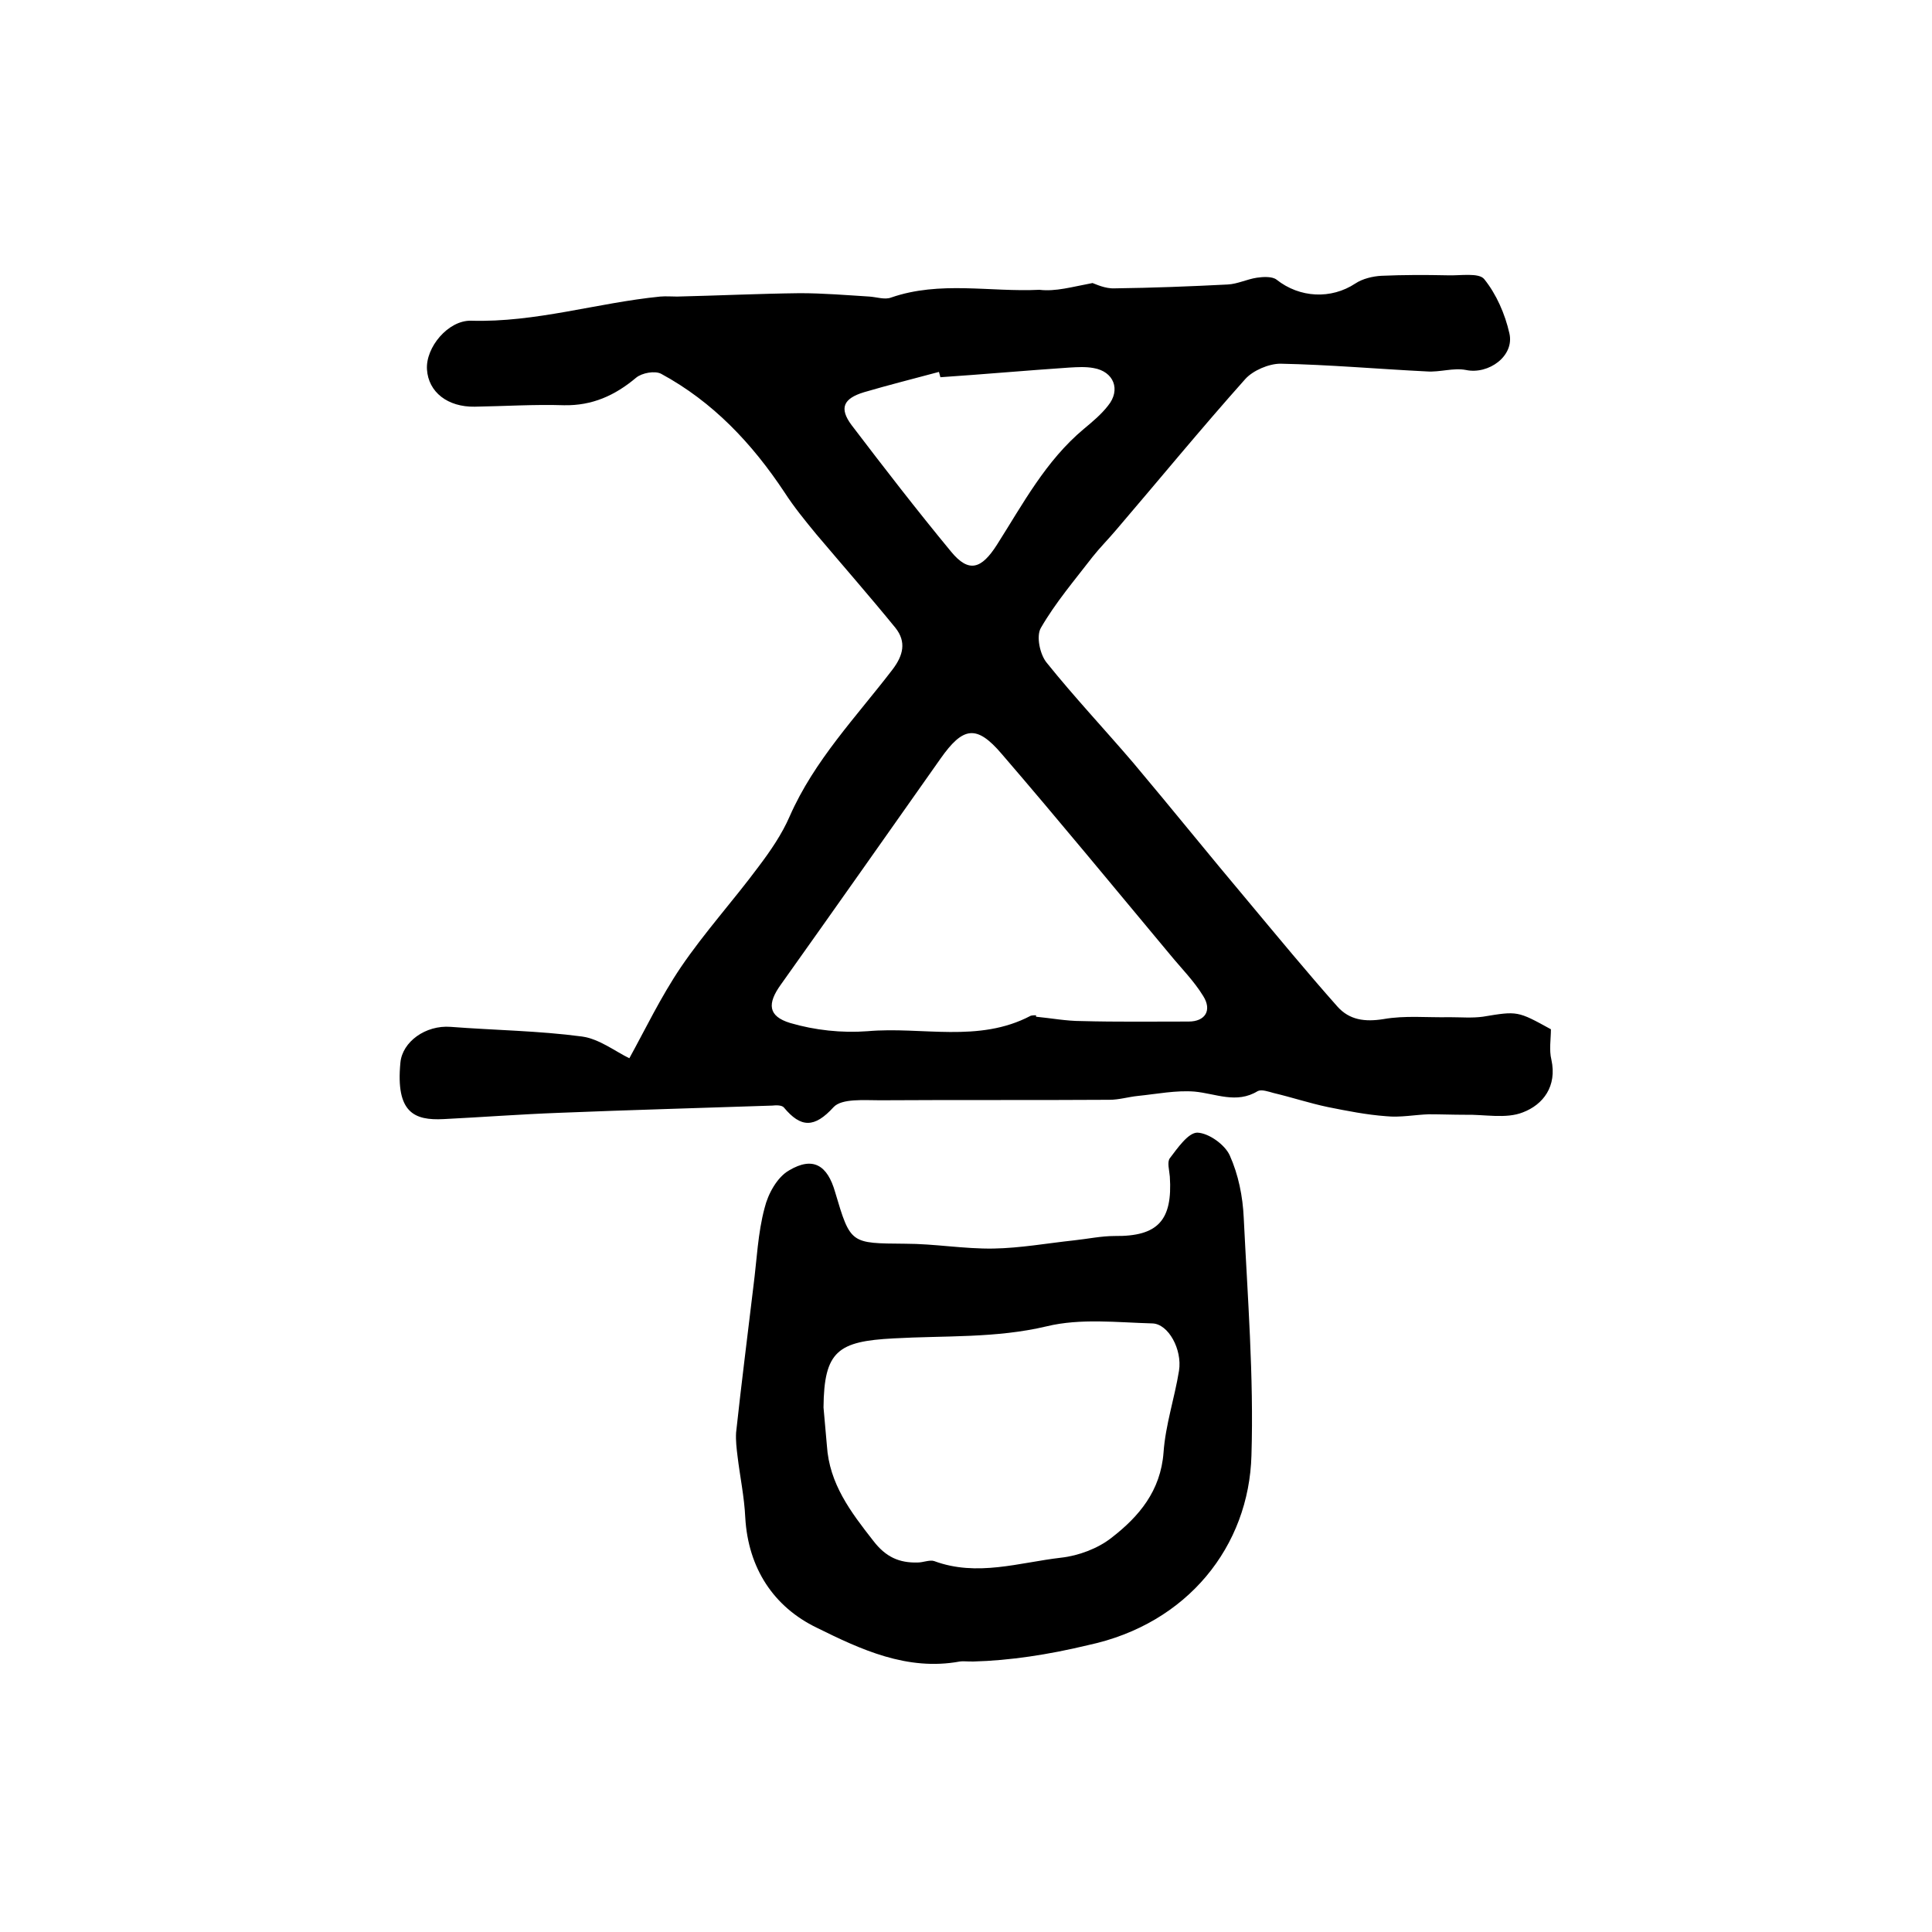
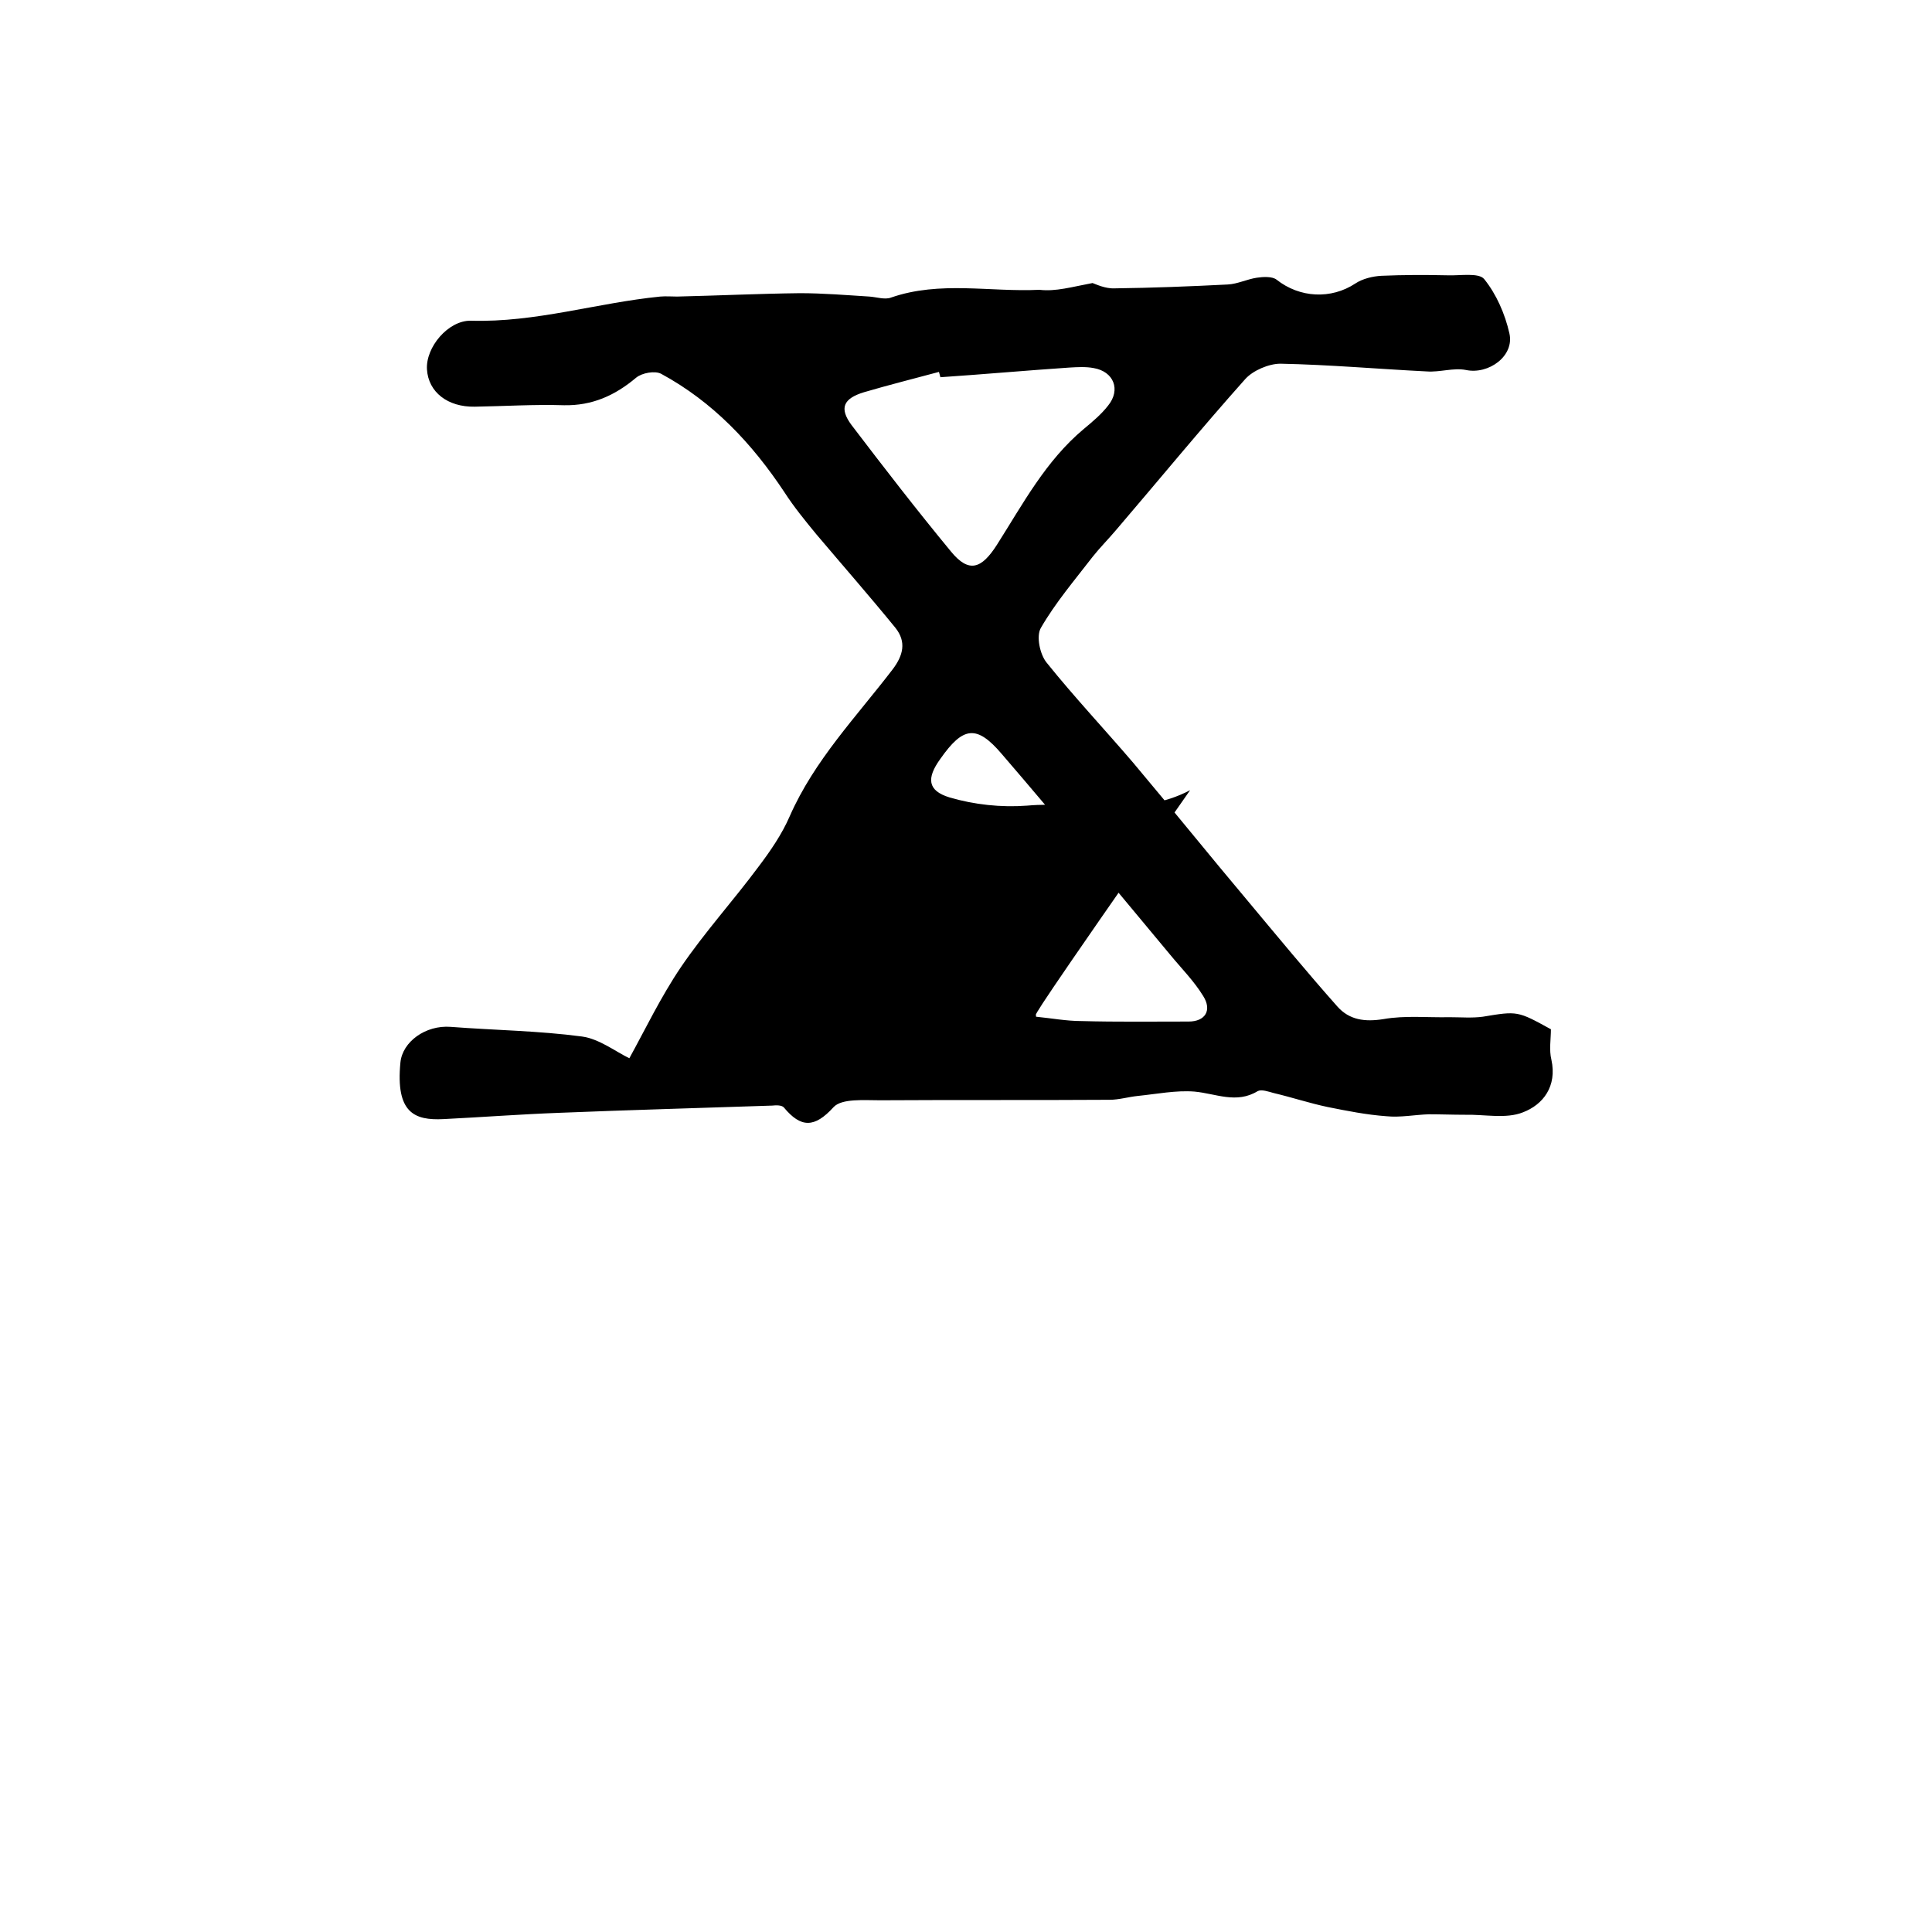
<svg xmlns="http://www.w3.org/2000/svg" version="1.1" id="图层_1" x="0px" y="0px" viewBox="0 0 400 400" style="enable-background:new 0 0 400 400;" xml:space="preserve">
  <style type="text/css">
	.st0{fill:#FFFFFF;}
</style>
  <g>
-     <path d="M226.2,58.6c0.6,0.2,2.6,1.2,4.6,1.1c7.8-0.1,15.6-0.4,23.4-0.8c2-0.1,4-1.1,6-1.4c1.3-0.2,3.2-0.3,4.1,0.4   c4.8,3.8,11.3,4.1,16.3,0.8c1.5-1,3.6-1.5,5.4-1.6c4.6-0.2,9.1-0.2,13.7-0.1c2.6,0.1,6.5-0.6,7.6,0.8c2.5,3.1,4.3,7.2,5.2,11.2   c1.1,4.7-4.3,8.6-9,7.6c-2.6-0.5-5.4,0.5-8.1,0.3c-10.1-0.5-20.2-1.4-30.3-1.6c-2.4,0-5.7,1.4-7.3,3.2   c-9.1,10.2-17.8,20.8-26.7,31.2c-1.6,1.9-3.4,3.7-4.9,5.6c-3.7,4.8-7.7,9.5-10.7,14.7c-1,1.7-0.2,5.5,1.2,7.2   c5.7,7.1,12,13.8,17.9,20.7c8,9.5,15.8,19.2,23.8,28.7c6.1,7.3,12.2,14.7,18.5,21.8c2.5,2.8,5.7,3.2,9.5,2.6   c4.5-0.8,9.1-0.3,13.7-0.4c2.3,0,4.7,0.2,6.9-0.1c7.2-1.2,7.2-1.2,14.1,2.6c0,2-0.4,4.3,0.1,6.3c1.2,5.5-1.7,9.3-5.9,10.9   c-3.5,1.4-8,0.4-12,0.5c-2.5,0-5-0.1-7.5-0.1c-2.9,0.1-5.9,0.7-8.8,0.4c-4.1-0.3-8.1-1.1-12.1-1.9c-3.8-0.8-7.4-2-11.2-2.9   c-1.1-0.3-2.5-0.8-3.3-0.4c-4.4,2.7-8.7,0.5-13.1,0.1c-3.8-0.3-7.8,0.5-11.7,0.9c-2,0.2-3.9,0.8-5.9,0.8c-15.8,0.1-31.7,0-47.5,0.1   c-3.3,0-7.9-0.4-9.6,1.4c-4,4.4-6.8,4.3-10.3,0.1c-0.4-0.5-1.6-0.5-2.4-0.4c-14.7,0.5-29.4,0.9-44.2,1.5c-8,0.3-15.9,0.9-23.9,1.3   c-6,0.3-9.9-1.3-8.9-11.7c0.4-4.3,5.2-7.8,10.4-7.4c9.1,0.7,18.2,0.8,27.2,2c3.6,0.5,6.9,3.1,9.8,4.5c3.2-5.8,6.5-12.7,10.7-18.9   c4.9-7.2,10.8-13.7,16-20.7c2.5-3.3,4.9-6.8,6.5-10.5c5.1-11.6,13.8-20.6,21.3-30.4c2.2-2.9,2.9-5.7,0.6-8.6   c-5.3-6.5-10.9-12.9-16.4-19.4c-2.3-2.8-4.6-5.6-6.6-8.7c-6.7-10.1-14.8-18.7-25.5-24.5c-1.3-0.7-4-0.2-5.2,0.8   c-4.4,3.7-9.1,5.8-14.9,5.7c-6.2-0.2-12.3,0.2-18.5,0.3c-5.6,0.1-9.6-3-9.9-7.7c-0.3-4.6,4.4-10.2,9.1-10.1   c13.4,0.4,26.1-3.7,39.2-5c1.2-0.1,2.3,0,3.5,0c8.5-0.2,16.9-0.6,25.4-0.7c4.8,0,9.6,0.4,14.4,0.7c1.5,0.1,3.2,0.7,4.5,0.2   c10.1-3.5,20.5-1.1,30.7-1.6C218.6,60.4,221.9,59.4,226.2,58.6z M214.5,210.2c0,0.1,0,0.2,0,0.3c3.1,0.3,6.3,0.9,9.4,0.9   c7.4,0.2,14.8,0.1,22.2,0.1c3.4,0,4.9-2.3,3-5.3c-1.9-3.1-4.5-5.7-6.8-8.5c-11.6-13.9-23.1-27.9-34.9-41.6c-5.2-6.1-8-5.7-12.7,1   c-11,15.6-21.9,31.1-33,46.7c-2.9,4-2.7,6.6,1.9,8c5.1,1.5,10.7,2.1,16,1.7c11.3-1,23,2.5,33.8-3.2   C213.8,210.2,214.2,210.2,214.5,210.2z M194.7,78.1c-0.1-0.4-0.2-0.7-0.3-1.1c-5.2,1.4-10.4,2.7-15.5,4.2c-4.3,1.3-5.2,3.3-2.6,6.8   c6.7,8.8,13.5,17.6,20.6,26.2c3.7,4.5,6.3,3.6,9.5-1.4c5.4-8.5,10.1-17.4,18-24c1.8-1.5,3.6-3,5-4.8c2.7-3.3,1.2-7.1-3-7.8   c-1.6-0.3-3.3-0.2-5-0.1C212.5,76.7,203.6,77.5,194.7,78.1z" />
-     <path d="M201.5,344c-1.5,0-2.2-0.1-2.8,0c-10.9,2-20.5-2.5-29.6-7c-8.9-4.3-14.2-12.3-14.8-22.8c-0.2-4.3-1.1-8.5-1.6-12.7   c-0.2-1.6-0.4-3.3-0.3-4.9c1.1-10.2,2.4-20.3,3.6-30.4c0.7-5.4,0.9-10.9,2.3-16.1c0.7-2.9,2.6-6.4,5.1-7.8c4.9-2.9,7.9-1.1,9.5,4.5   c3.2,10.8,3.2,10.6,14.5,10.7c6.1,0,12.2,1.1,18.3,1c5.6-0.1,11.1-1.1,16.7-1.7c2.8-0.3,5.6-0.9,8.4-0.9c8.9,0.1,12-3.2,11.4-12.3   c-0.1-1.3-0.6-3,0-3.8c1.6-2.1,3.8-5.3,5.7-5.3c2.4,0.1,5.7,2.5,6.7,4.7c1.8,4,2.7,8.5,2.9,12.9c0.8,16.4,2.1,32.9,1.6,49.2   c-0.5,18.8-13.2,34.9-33.8,39.3C217,342.6,209,343.8,201.5,344z M170.5,291.4c0.2,2.6,0.5,5.3,0.7,7.9c0.5,7.9,4.9,13.7,9.6,19.7   c2.6,3.4,5.4,4.6,9.2,4.5c1.1,0,2.5-0.6,3.4-0.3c8.9,3.3,17.6,0.3,26.3-0.7c3.6-0.4,7.6-1.9,10.4-4.1c5.7-4.4,10.2-9.7,10.8-17.7   c0.4-5.7,2.3-11.3,3.2-16.9c0.7-4.4-2.2-9.7-5.5-9.8c-7.3-0.2-14.9-1.1-21.9,0.6c-10.5,2.5-21.2,1.9-31.7,2.5   C173.5,277.7,170.6,279.7,170.5,291.4z" />
+     <path d="M226.2,58.6c0.6,0.2,2.6,1.2,4.6,1.1c7.8-0.1,15.6-0.4,23.4-0.8c2-0.1,4-1.1,6-1.4c1.3-0.2,3.2-0.3,4.1,0.4   c4.8,3.8,11.3,4.1,16.3,0.8c1.5-1,3.6-1.5,5.4-1.6c4.6-0.2,9.1-0.2,13.7-0.1c2.6,0.1,6.5-0.6,7.6,0.8c2.5,3.1,4.3,7.2,5.2,11.2   c1.1,4.7-4.3,8.6-9,7.6c-2.6-0.5-5.4,0.5-8.1,0.3c-10.1-0.5-20.2-1.4-30.3-1.6c-2.4,0-5.7,1.4-7.3,3.2   c-9.1,10.2-17.8,20.8-26.7,31.2c-1.6,1.9-3.4,3.7-4.9,5.6c-3.7,4.8-7.7,9.5-10.7,14.7c-1,1.7-0.2,5.5,1.2,7.2   c5.7,7.1,12,13.8,17.9,20.7c8,9.5,15.8,19.2,23.8,28.7c6.1,7.3,12.2,14.7,18.5,21.8c2.5,2.8,5.7,3.2,9.5,2.6   c4.5-0.8,9.1-0.3,13.7-0.4c2.3,0,4.7,0.2,6.9-0.1c7.2-1.2,7.2-1.2,14.1,2.6c0,2-0.4,4.3,0.1,6.3c1.2,5.5-1.7,9.3-5.9,10.9   c-3.5,1.4-8,0.4-12,0.5c-2.5,0-5-0.1-7.5-0.1c-2.9,0.1-5.9,0.7-8.8,0.4c-4.1-0.3-8.1-1.1-12.1-1.9c-3.8-0.8-7.4-2-11.2-2.9   c-1.1-0.3-2.5-0.8-3.3-0.4c-4.4,2.7-8.7,0.5-13.1,0.1c-3.8-0.3-7.8,0.5-11.7,0.9c-2,0.2-3.9,0.8-5.9,0.8c-15.8,0.1-31.7,0-47.5,0.1   c-3.3,0-7.9-0.4-9.6,1.4c-4,4.4-6.8,4.3-10.3,0.1c-0.4-0.5-1.6-0.5-2.4-0.4c-14.7,0.5-29.4,0.9-44.2,1.5c-8,0.3-15.9,0.9-23.9,1.3   c-6,0.3-9.9-1.3-8.9-11.7c0.4-4.3,5.2-7.8,10.4-7.4c9.1,0.7,18.2,0.8,27.2,2c3.6,0.5,6.9,3.1,9.8,4.5c3.2-5.8,6.5-12.7,10.7-18.9   c4.9-7.2,10.8-13.7,16-20.7c2.5-3.3,4.9-6.8,6.5-10.5c5.1-11.6,13.8-20.6,21.3-30.4c2.2-2.9,2.9-5.7,0.6-8.6   c-5.3-6.5-10.9-12.9-16.4-19.4c-2.3-2.8-4.6-5.6-6.6-8.7c-6.7-10.1-14.8-18.7-25.5-24.5c-1.3-0.7-4-0.2-5.2,0.8   c-4.4,3.7-9.1,5.8-14.9,5.7c-6.2-0.2-12.3,0.2-18.5,0.3c-5.6,0.1-9.6-3-9.9-7.7c-0.3-4.6,4.4-10.2,9.1-10.1   c13.4,0.4,26.1-3.7,39.2-5c1.2-0.1,2.3,0,3.5,0c8.5-0.2,16.9-0.6,25.4-0.7c4.8,0,9.6,0.4,14.4,0.7c1.5,0.1,3.2,0.7,4.5,0.2   c10.1-3.5,20.5-1.1,30.7-1.6C218.6,60.4,221.9,59.4,226.2,58.6z M214.5,210.2c0,0.1,0,0.2,0,0.3c3.1,0.3,6.3,0.9,9.4,0.9   c7.4,0.2,14.8,0.1,22.2,0.1c3.4,0,4.9-2.3,3-5.3c-1.9-3.1-4.5-5.7-6.8-8.5c-11.6-13.9-23.1-27.9-34.9-41.6c-5.2-6.1-8-5.7-12.7,1   c-2.9,4-2.7,6.6,1.9,8c5.1,1.5,10.7,2.1,16,1.7c11.3-1,23,2.5,33.8-3.2   C213.8,210.2,214.2,210.2,214.5,210.2z M194.7,78.1c-0.1-0.4-0.2-0.7-0.3-1.1c-5.2,1.4-10.4,2.7-15.5,4.2c-4.3,1.3-5.2,3.3-2.6,6.8   c6.7,8.8,13.5,17.6,20.6,26.2c3.7,4.5,6.3,3.6,9.5-1.4c5.4-8.5,10.1-17.4,18-24c1.8-1.5,3.6-3,5-4.8c2.7-3.3,1.2-7.1-3-7.8   c-1.6-0.3-3.3-0.2-5-0.1C212.5,76.7,203.6,77.5,194.7,78.1z" />
  </g>
</svg>